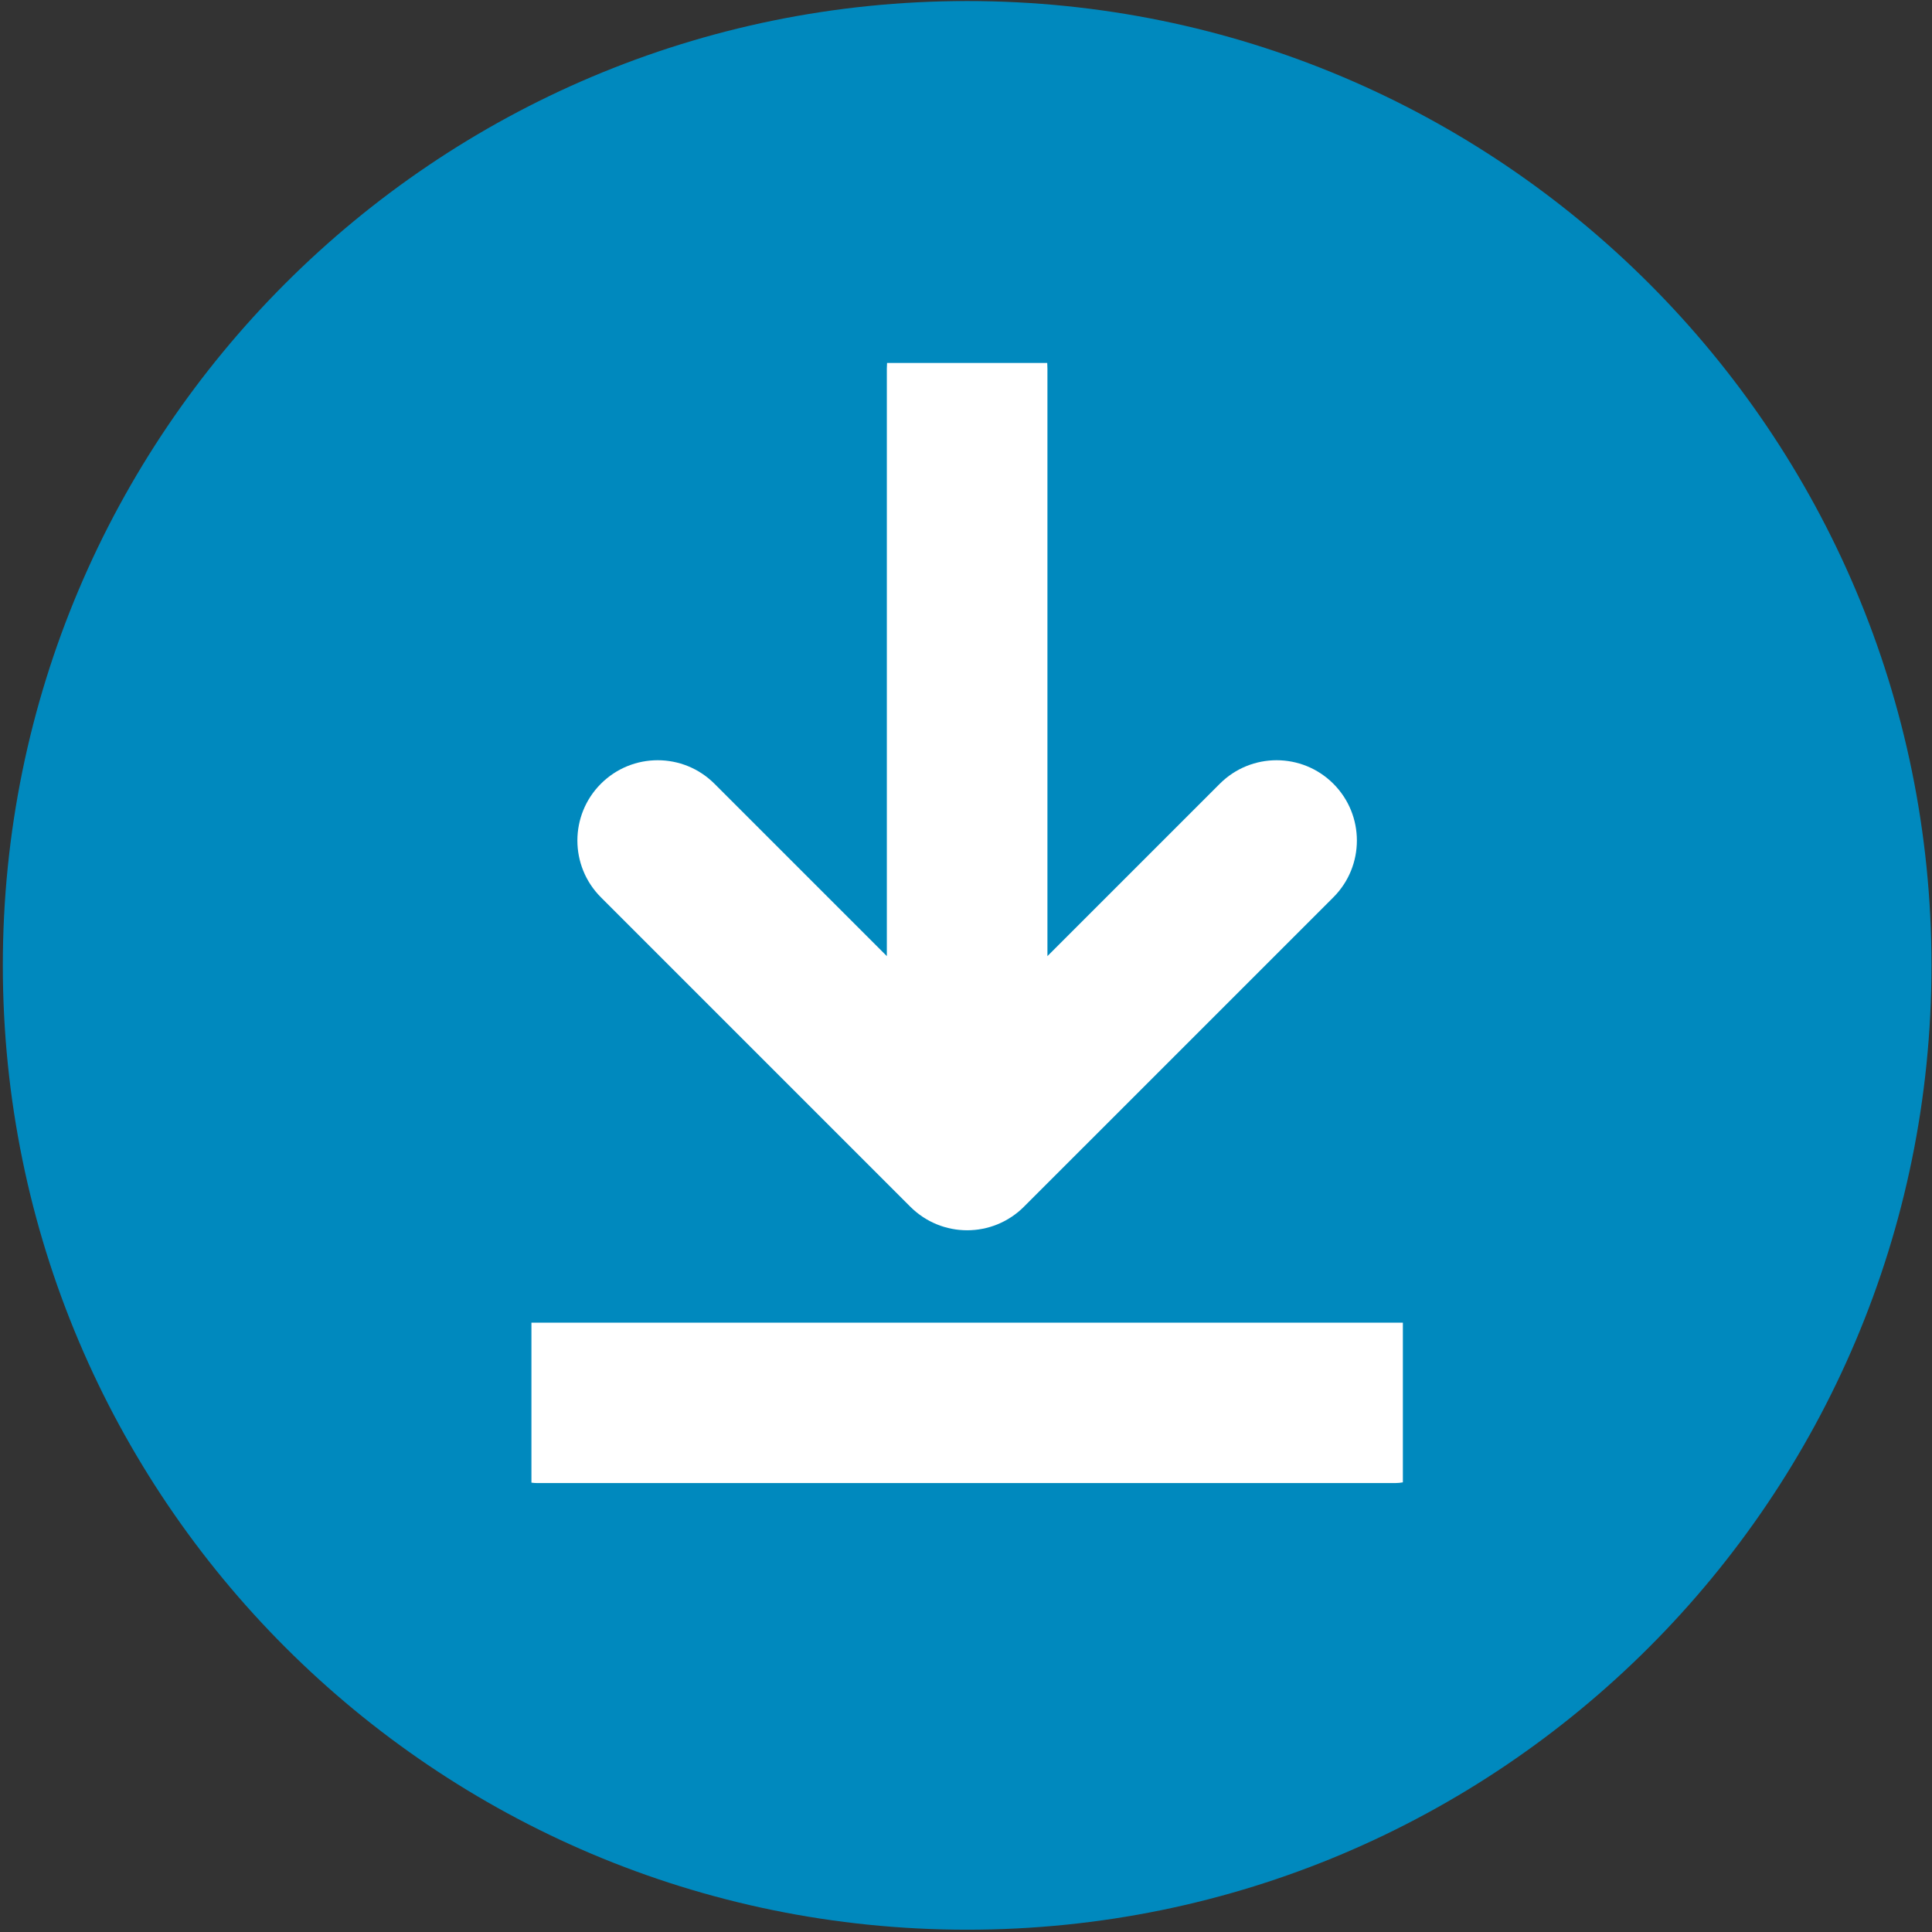
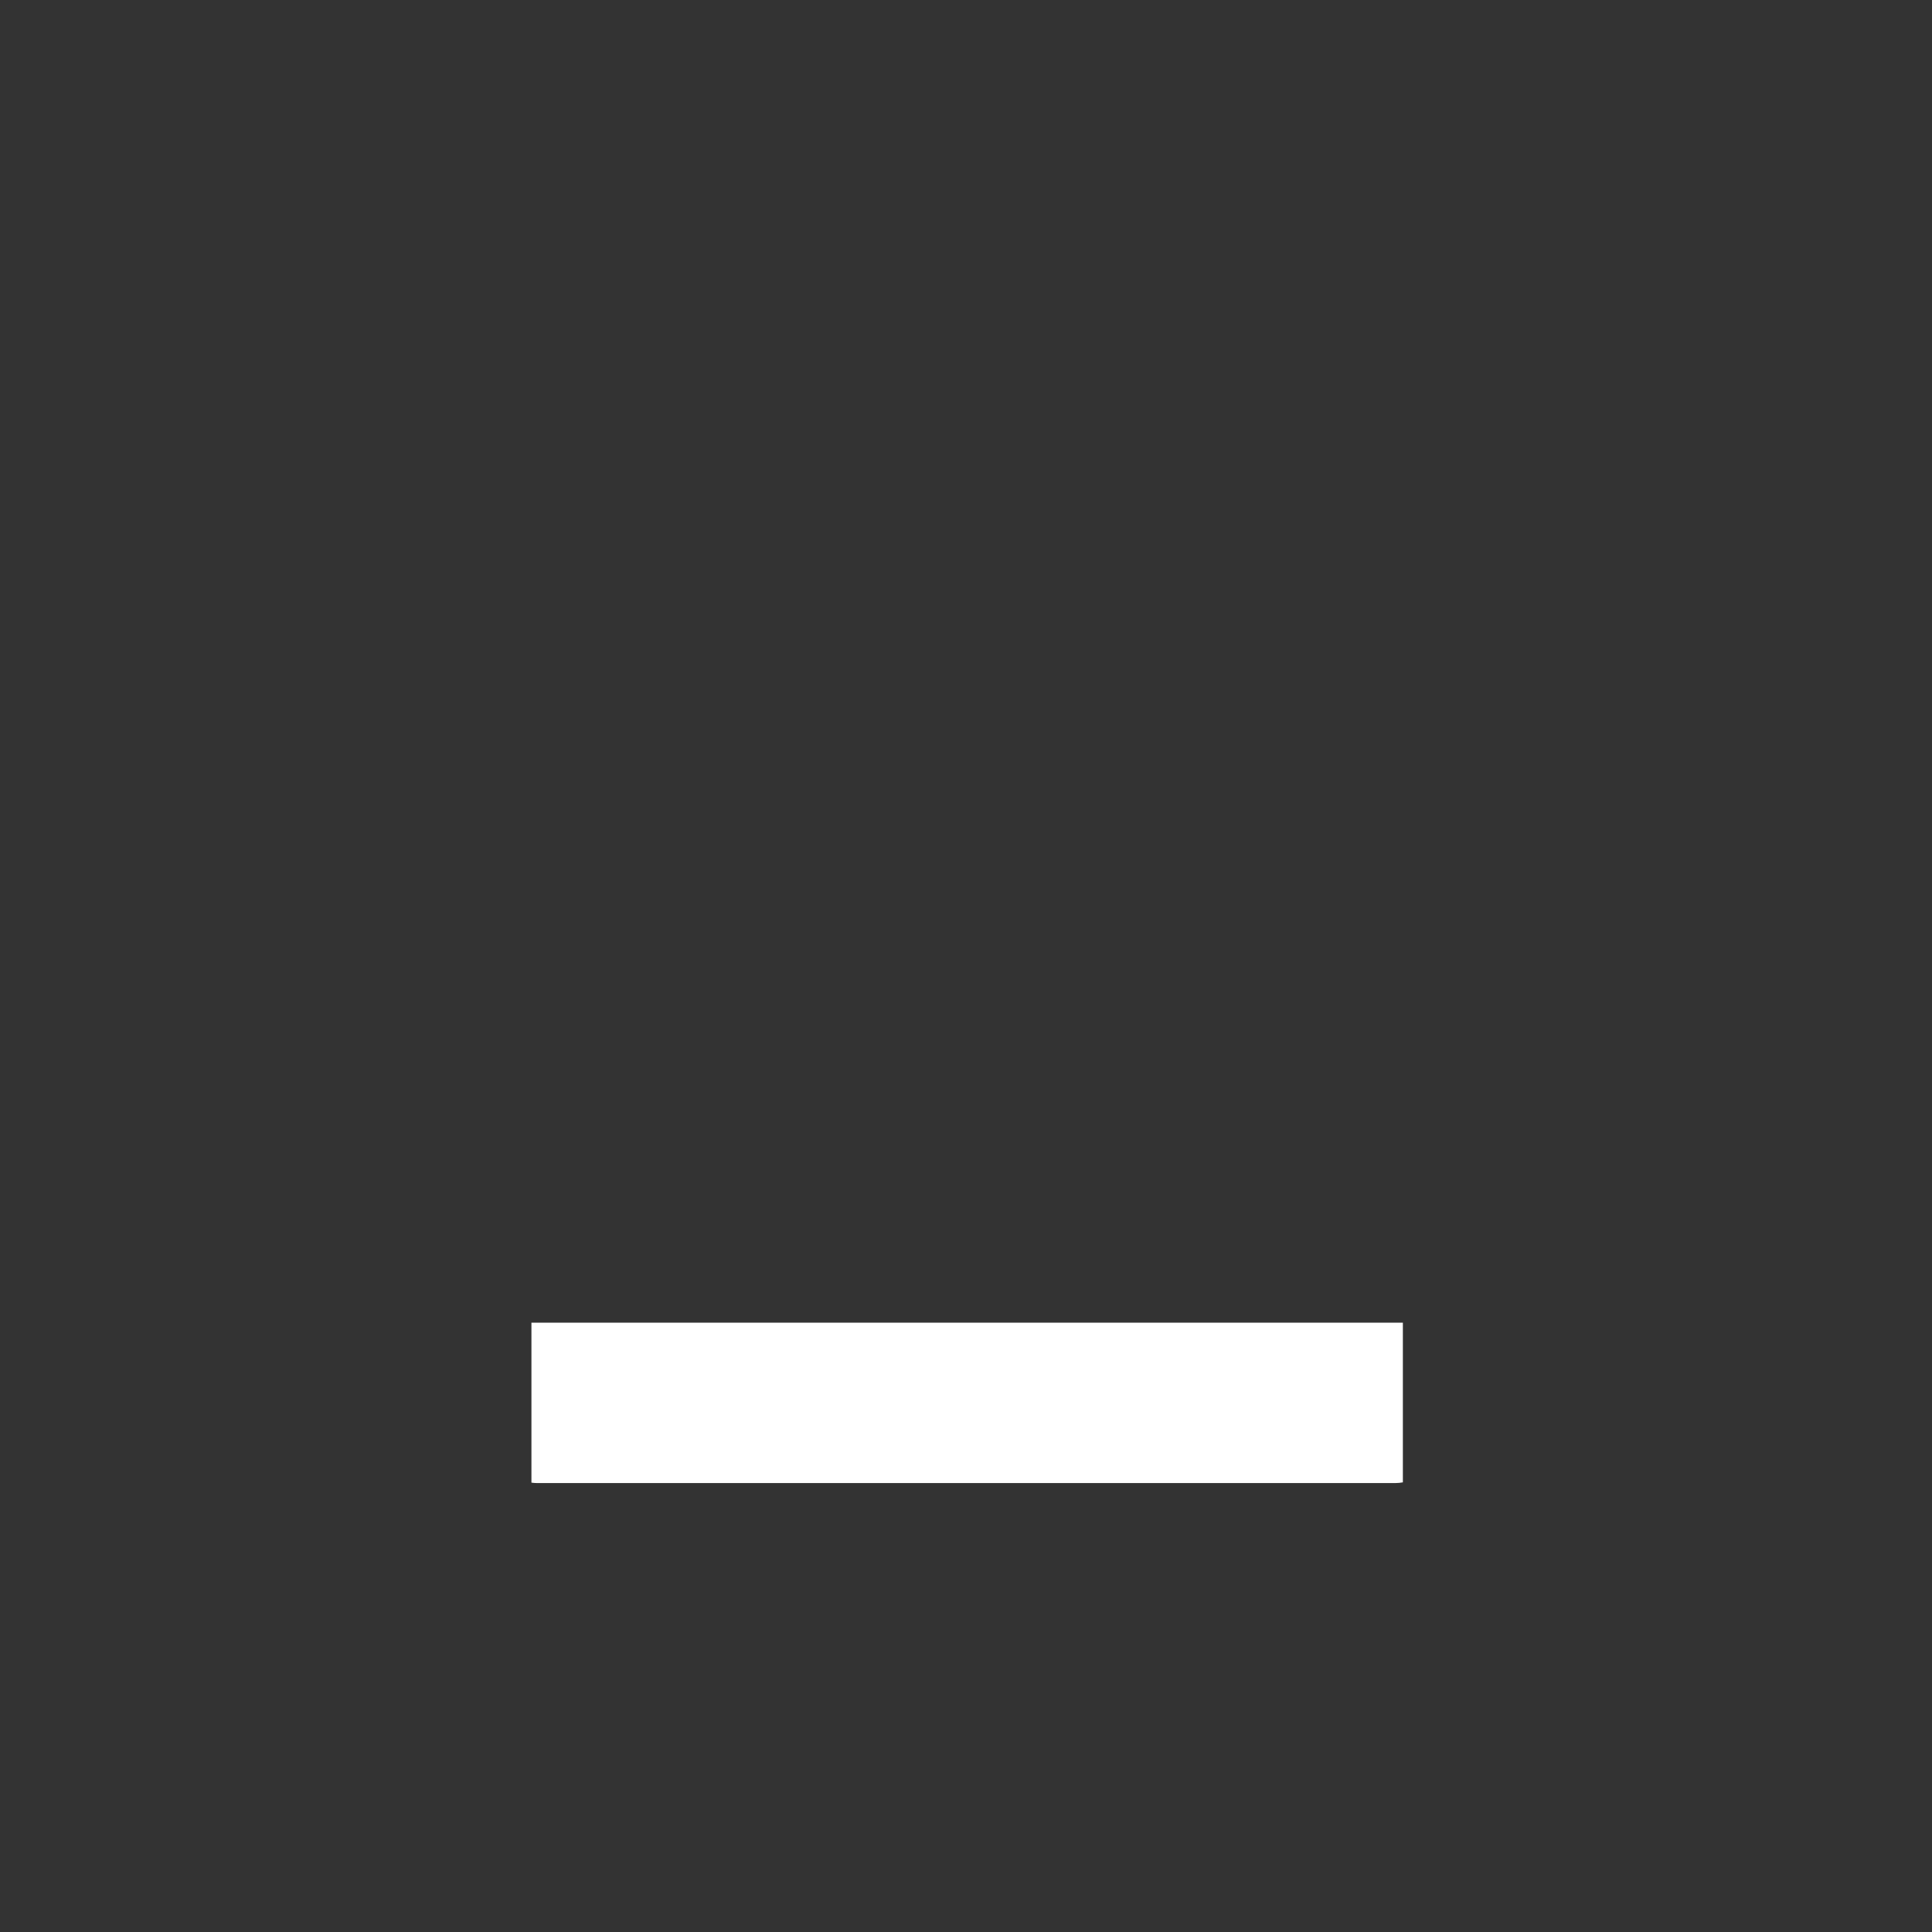
<svg xmlns="http://www.w3.org/2000/svg" width="100%" height="100%" viewBox="0 0 512 512" version="1.1" xml:space="preserve" style="fill-rule:evenodd;clip-rule:evenodd;stroke-linejoin:round;stroke-miterlimit:2;">
  <rect x="0" y="0" width="512" height="512" fill="#333333" stroke="none" />
  <g transform="matrix(1,0,0,1,-9361.42,-3485.54)">
    <g transform="matrix(4.167,0,0,4.167,0,0)">
      <g transform="matrix(0,-1,-1,0,2308.07,836.529)">
-         <path d="M-61.329,-61.329C-95.2,-61.329 -122.658,-33.871 -122.658,0C-122.658,33.872 -95.2,61.329 -61.329,61.329C-27.457,61.329 0,33.872 0,0C0,-33.871 -27.457,-61.329 -61.329,-61.329" style="fill:rgb(0,137,190);fill-rule:nonzero;" />
-       </g>
+         </g>
    </g>
    <g transform="matrix(4.167,0,0,4.167,0,0)">
      <g transform="matrix(1,0,0,1,2331.36,887.945)">
-         <path d="M0,-1.638C-1.994,-3.632 -5.228,-3.632 -7.222,-1.638L-18.185,9.325L-18.185,-28.038C-18.185,-28.159 -18.189,-28.279 -18.198,-28.398L-28.385,-28.398C-28.394,-28.279 -28.398,-28.159 -28.398,-28.038L-28.398,9.325L-39.361,-1.638C-41.355,-3.632 -44.589,-3.632 -46.583,-1.638C-48.577,0.356 -48.577,3.59 -46.583,5.584L-26.903,25.264C-26.782,25.384 -26.656,25.498 -26.524,25.606L-26.492,25.632C-26.372,25.728 -26.248,25.82 -26.12,25.905L-26.067,25.939C-25.944,26.019 -25.818,26.094 -25.688,26.163L-25.631,26.192C-25.501,26.259 -25.368,26.321 -25.232,26.377L-25.183,26.397C-25.045,26.452 -24.903,26.502 -24.759,26.545L-24.723,26.555C-24.577,26.598 -24.428,26.635 -24.277,26.664L-24.248,26.669C-24.097,26.698 -23.944,26.721 -23.788,26.736L-23.763,26.737C-23.608,26.752 -23.451,26.76 -23.292,26.76C-23.132,26.76 -22.975,26.752 -22.82,26.737L-22.795,26.736C-22.639,26.721 -22.486,26.698 -22.335,26.669L-22.306,26.664C-22.155,26.635 -22.006,26.598 -21.86,26.555L-21.824,26.545C-21.68,26.502 -21.538,26.452 -21.399,26.397L-21.37,26.386L-21.351,26.377C-21.215,26.321 -21.082,26.259 -20.952,26.192L-20.895,26.163C-20.765,26.094 -20.639,26.019 -20.517,25.939L-20.463,25.905C-20.335,25.82 -20.211,25.728 -20.092,25.632L-20.058,25.606C-19.927,25.498 -19.801,25.384 -19.681,25.264L0,5.584C1.994,3.59 1.994,0.356 0,-1.638" style="fill:white;fill-rule:nonzero;" />
-       </g>
+         </g>
    </g>
    <g transform="matrix(4.167,0,0,4.167,0,0)">
      <g transform="matrix(1,0,0,1,2335.78,930.782)">
        <path d="M0,-10.2L-55.421,-10.2L-55.421,-0.027C-55.298,-0.009 -55.172,0 -55.045,0L-0.491,0C-0.324,0 -0.161,-0.016 0,-0.046L0,-10.2Z" style="fill:white;fill-rule:nonzero;" />
      </g>
    </g>
  </g>
</svg>